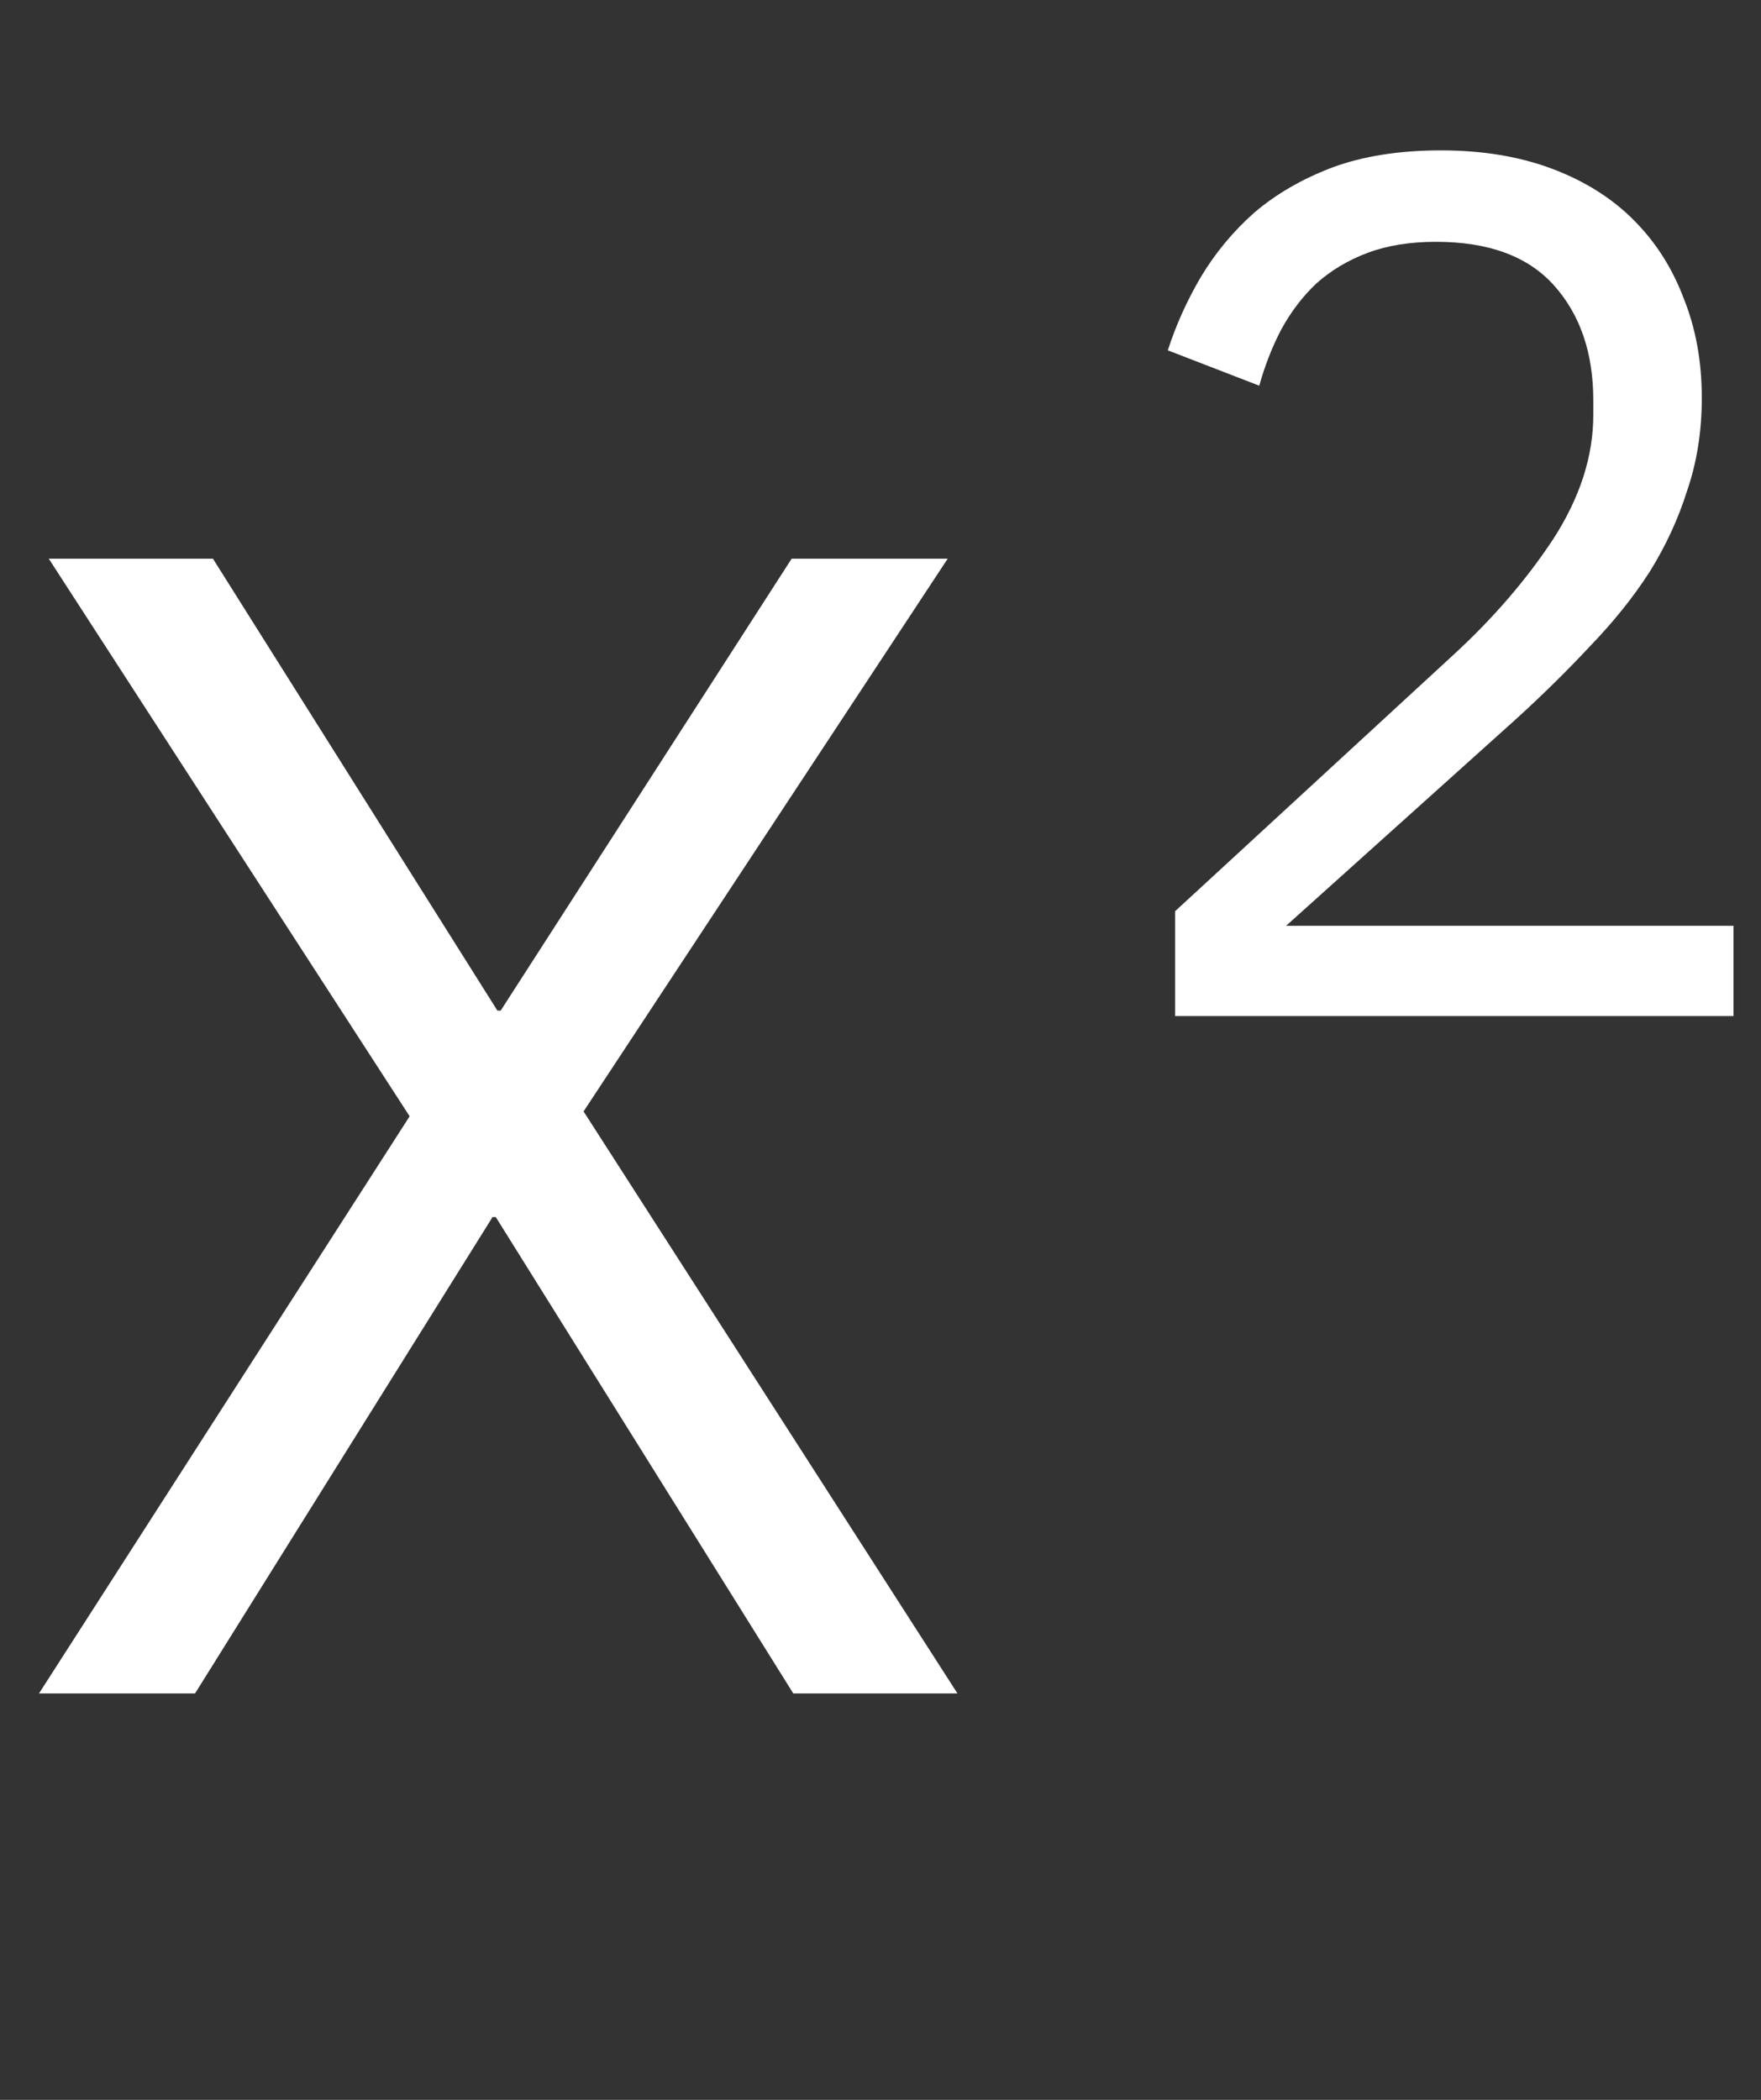
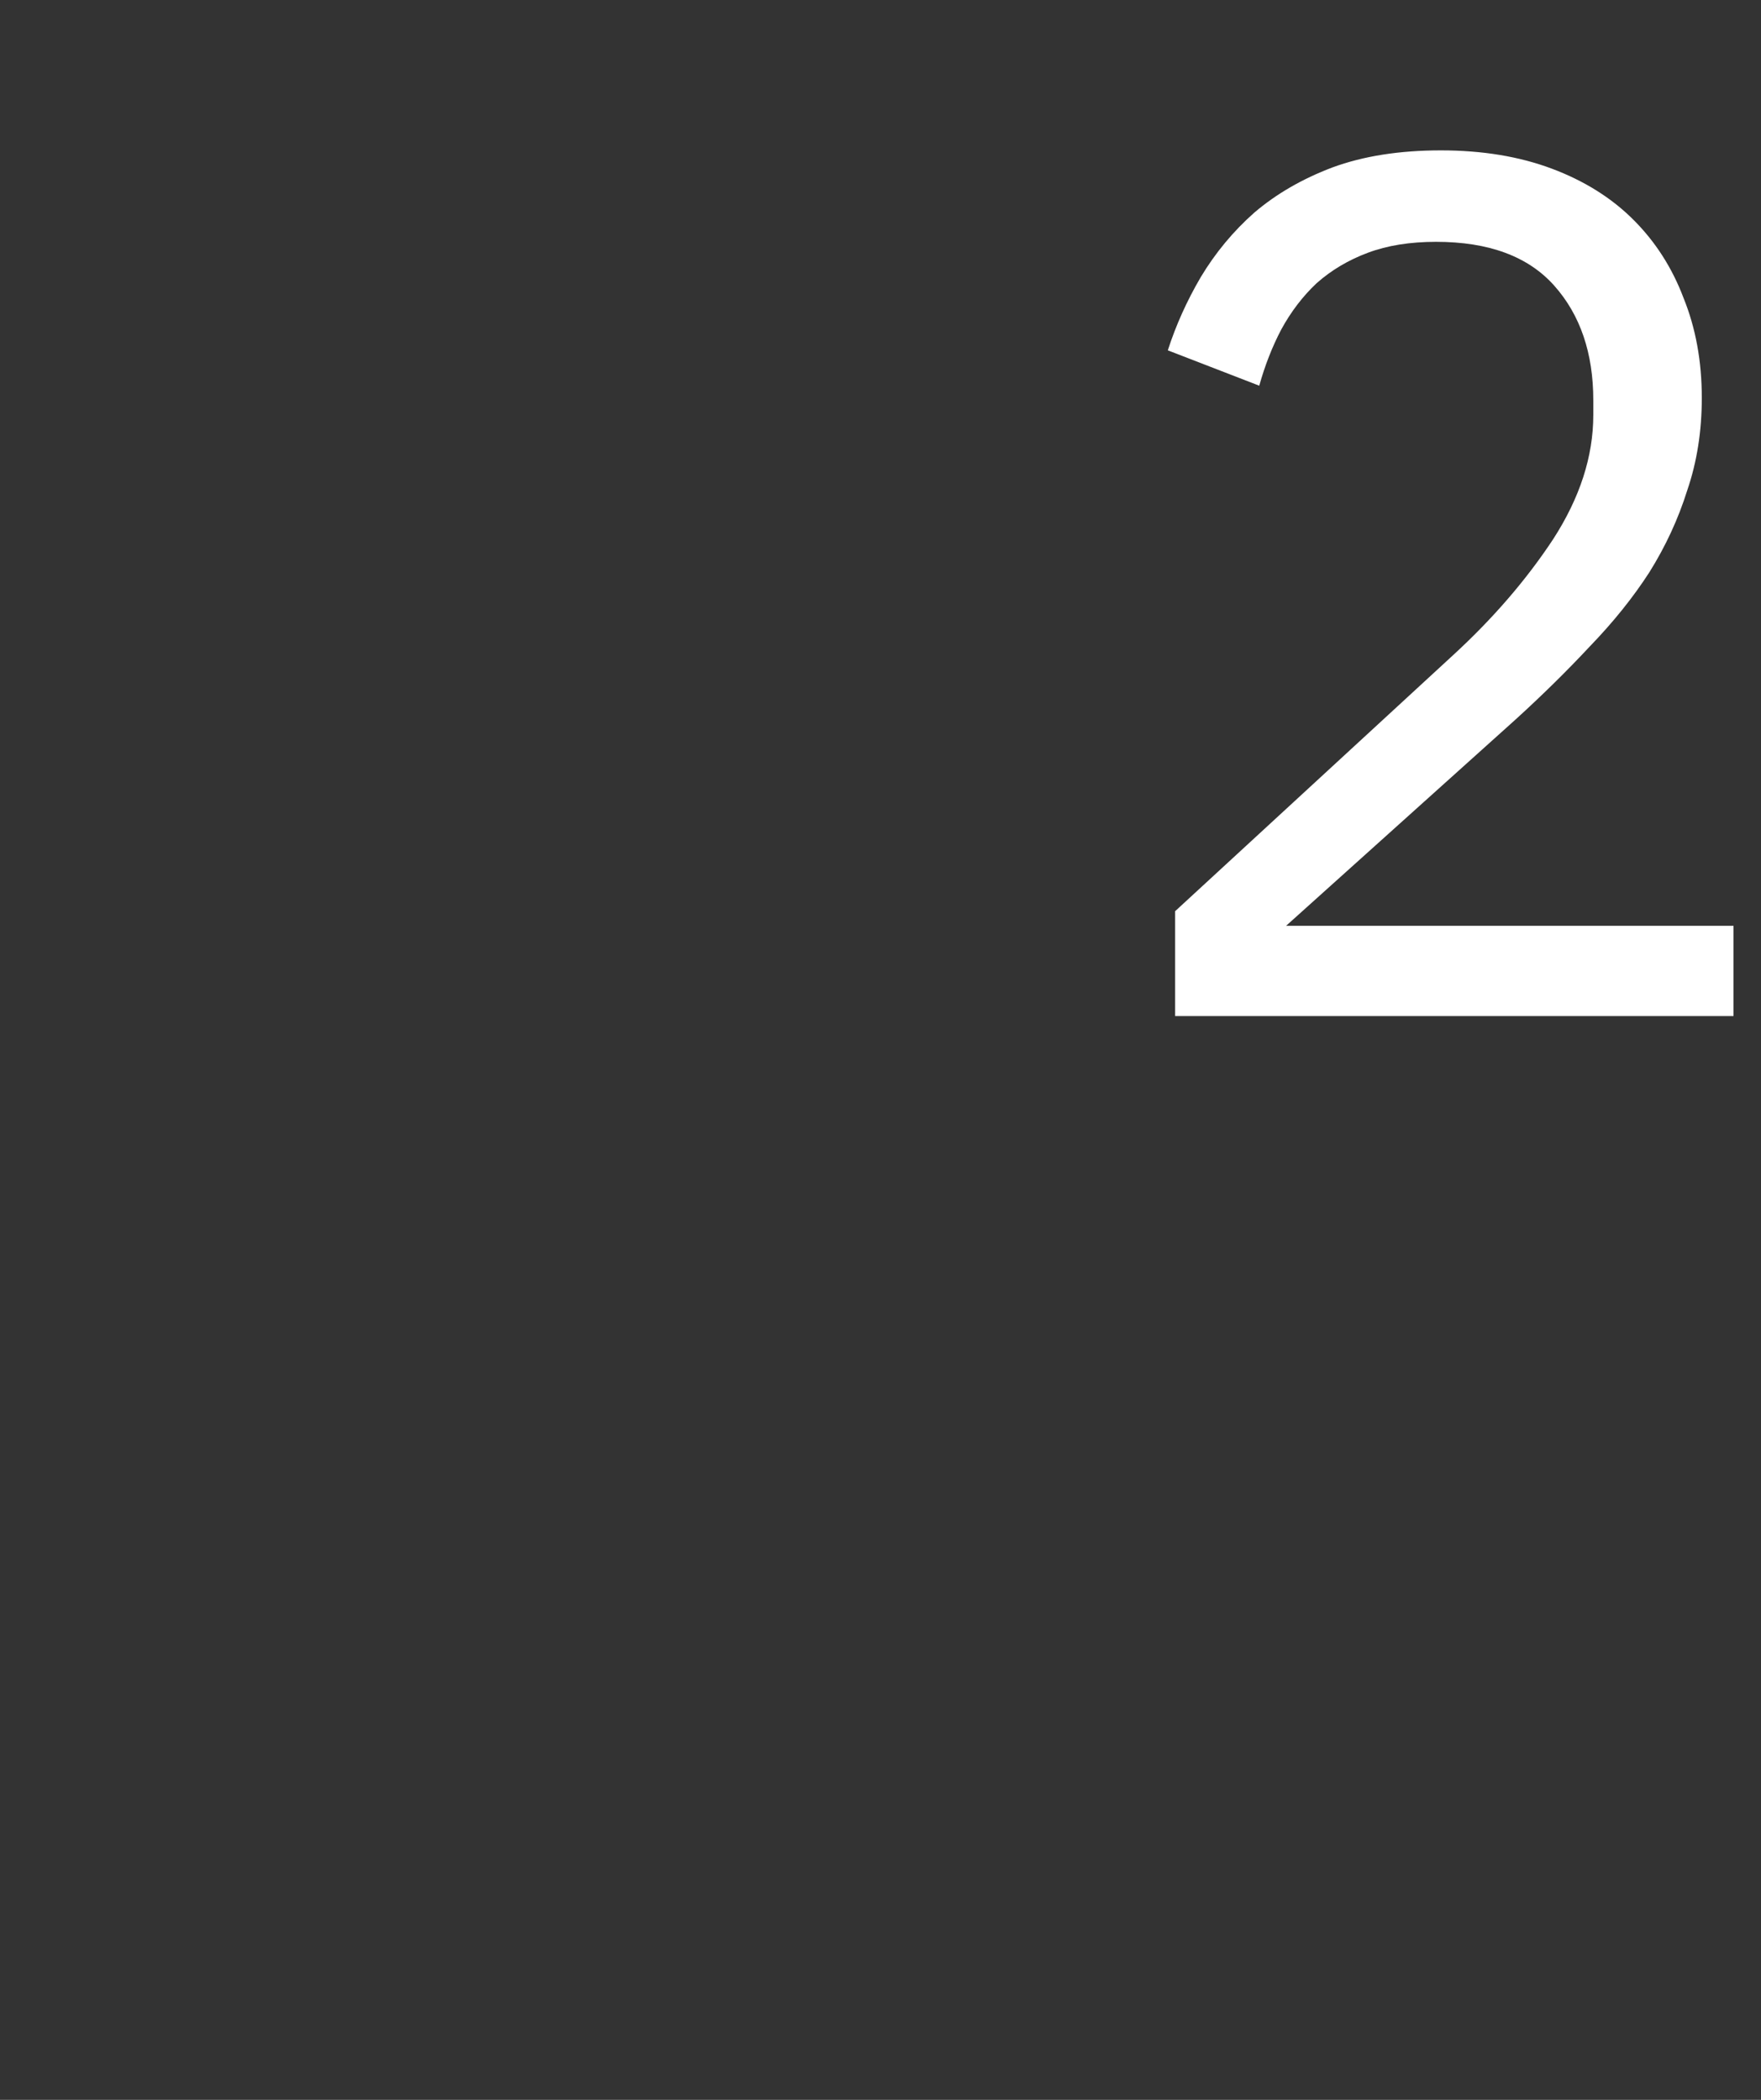
<svg xmlns="http://www.w3.org/2000/svg" width="26" height="31" viewBox="0 0 26 31" fill="none">
  <rect x="0" y="0" width="26" height="31" fill="#333333" stroke="none" />
-   <path d="M14.136 25H11.712L7.32 17.968H7.272L2.88 25H0.576L6.048 16.48L0.72 8.248H3.144L7.344 14.92H7.392L11.688 8.248H13.992L8.616 16.408L14.136 25Z" fill="white" />
  <path d="M25.594 15H17.35V13.452L21.454 9.672C22.042 9.132 22.534 8.562 22.93 7.962C23.326 7.35 23.524 6.738 23.524 6.126V5.91C23.524 5.214 23.332 4.65 22.948 4.218C22.564 3.786 21.982 3.57 21.202 3.57C20.818 3.57 20.482 3.624 20.194 3.732C19.906 3.84 19.654 3.99 19.438 4.182C19.234 4.374 19.06 4.602 18.916 4.866C18.784 5.118 18.676 5.394 18.592 5.694L17.242 5.172C17.362 4.8 17.524 4.44 17.728 4.092C17.944 3.732 18.208 3.414 18.52 3.138C18.844 2.862 19.228 2.64 19.672 2.472C20.128 2.304 20.662 2.22 21.274 2.22C21.886 2.22 22.432 2.31 22.912 2.49C23.392 2.67 23.794 2.922 24.118 3.246C24.442 3.57 24.688 3.954 24.856 4.398C25.036 4.842 25.126 5.334 25.126 5.874C25.126 6.366 25.054 6.822 24.91 7.242C24.778 7.662 24.592 8.064 24.352 8.448C24.112 8.82 23.818 9.186 23.47 9.546C23.134 9.906 22.768 10.266 22.372 10.626L18.988 13.668H25.594V15Z" fill="white" />
</svg>